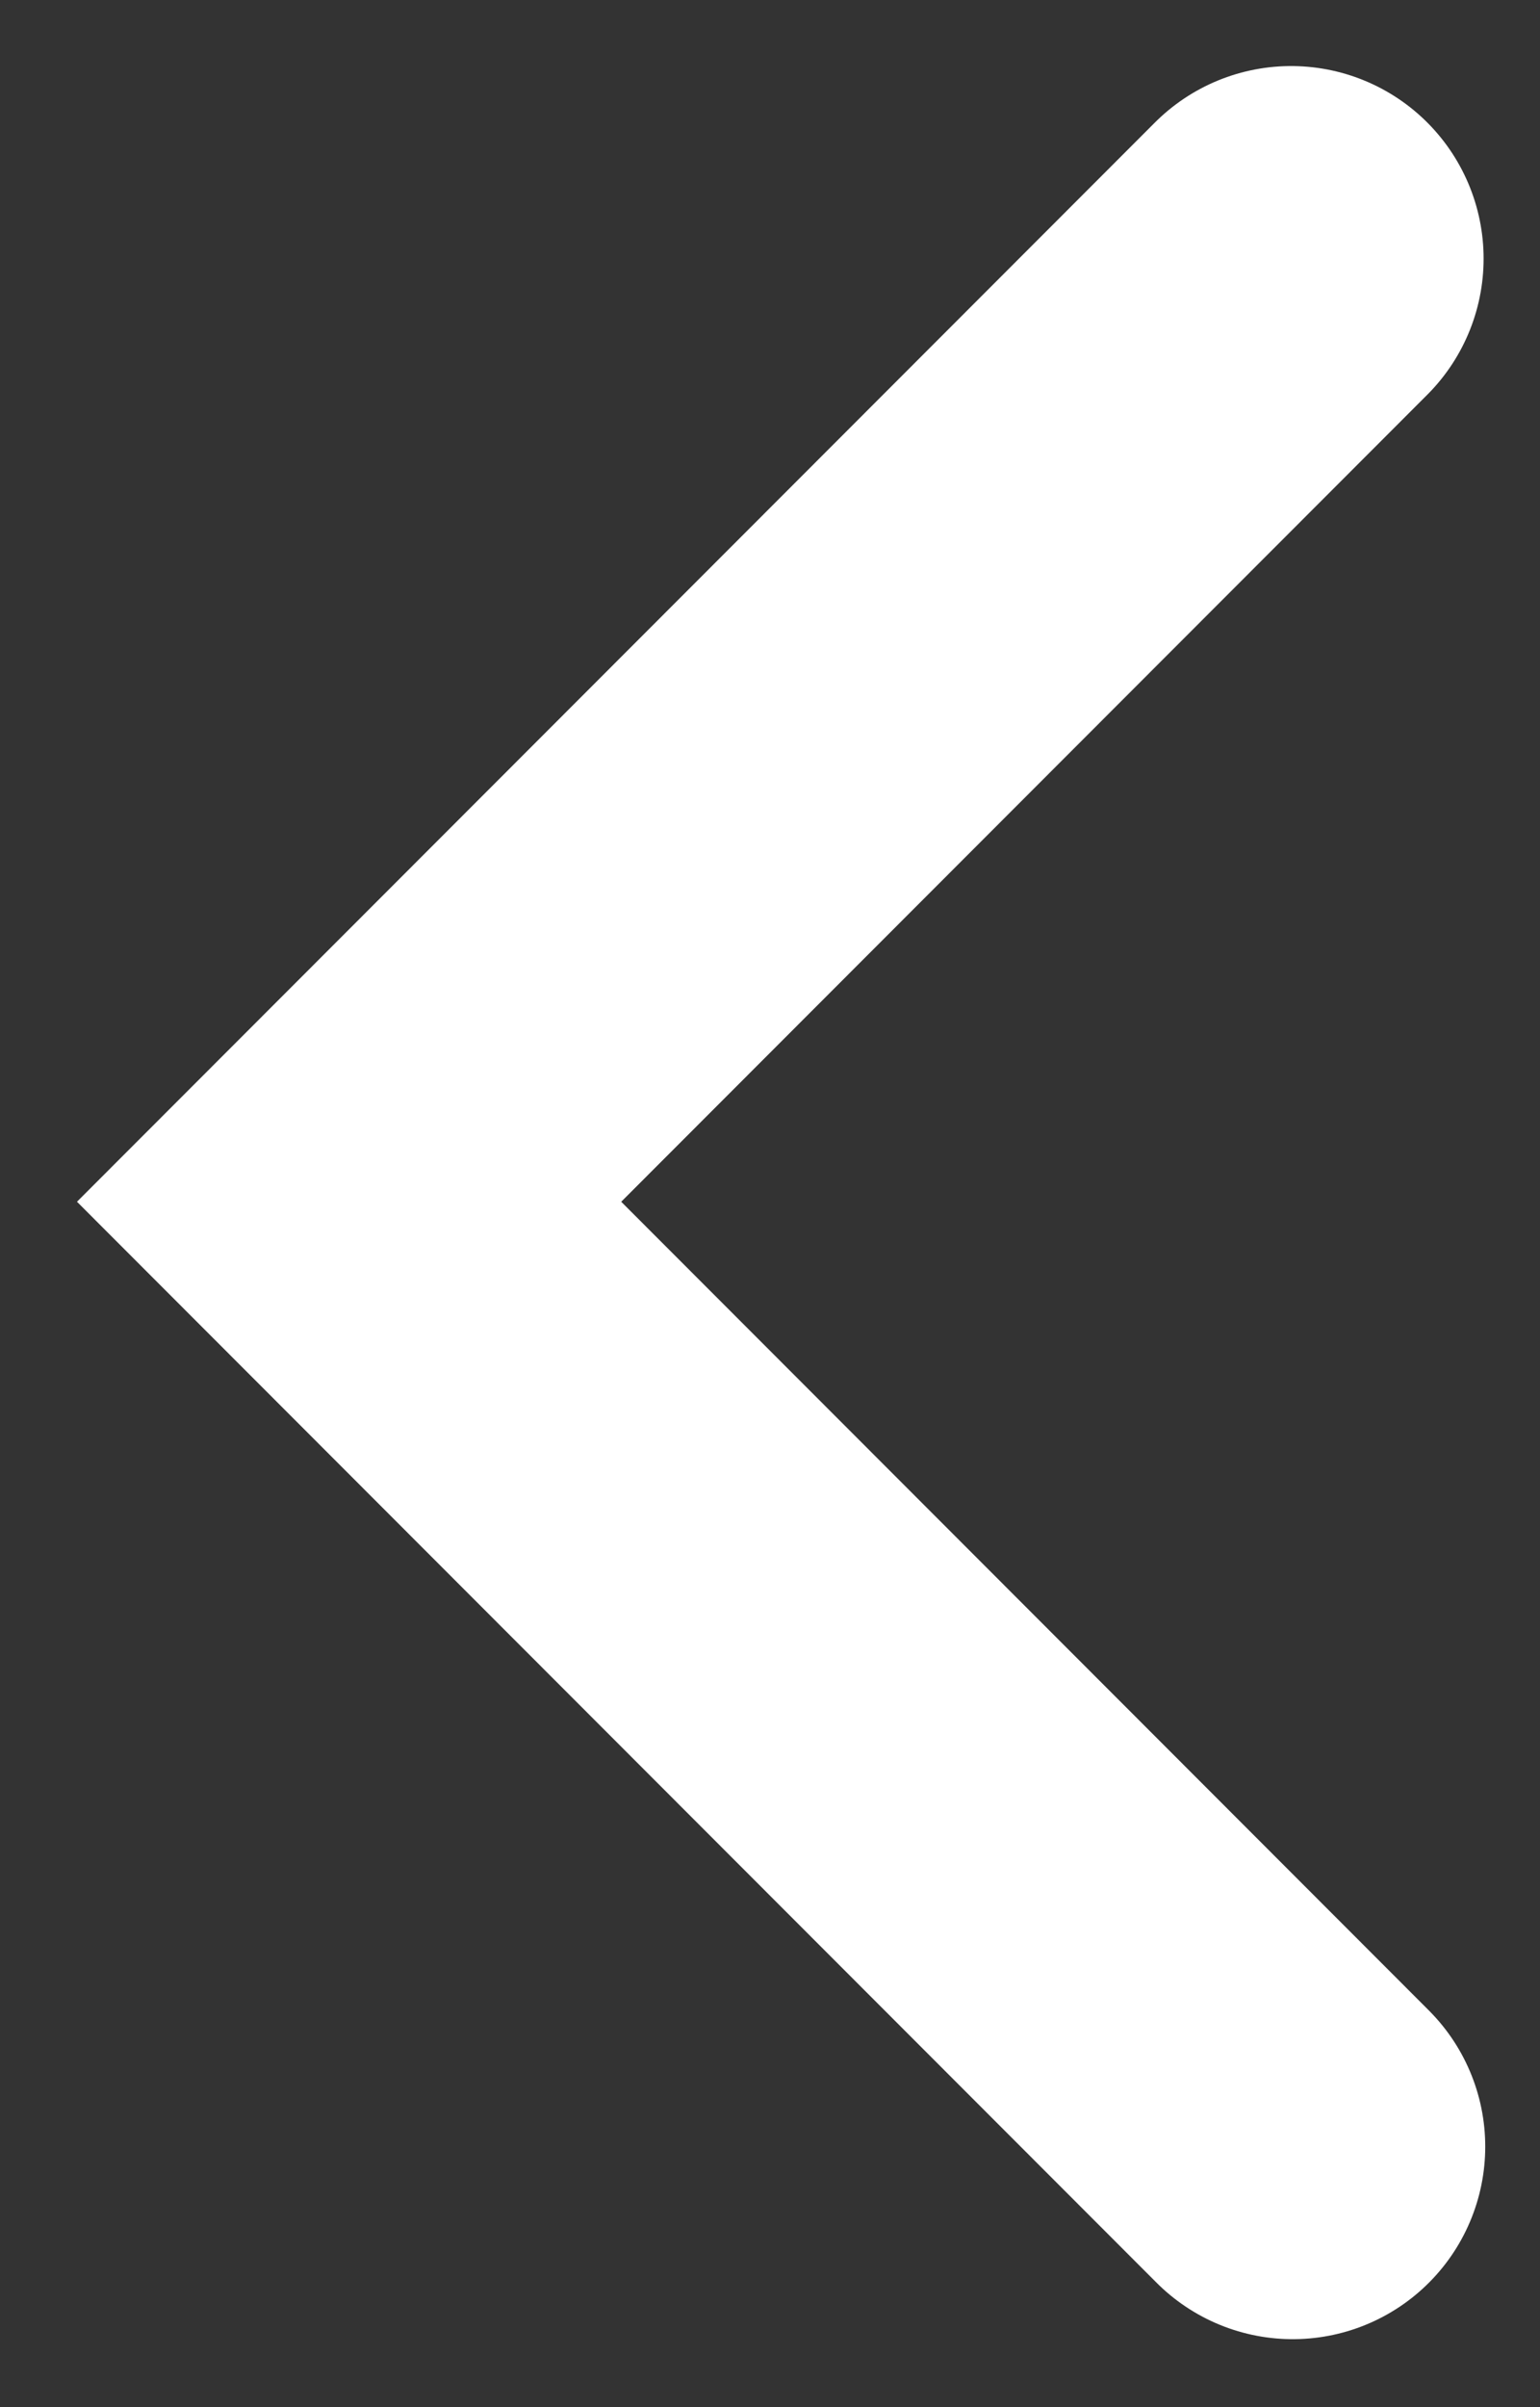
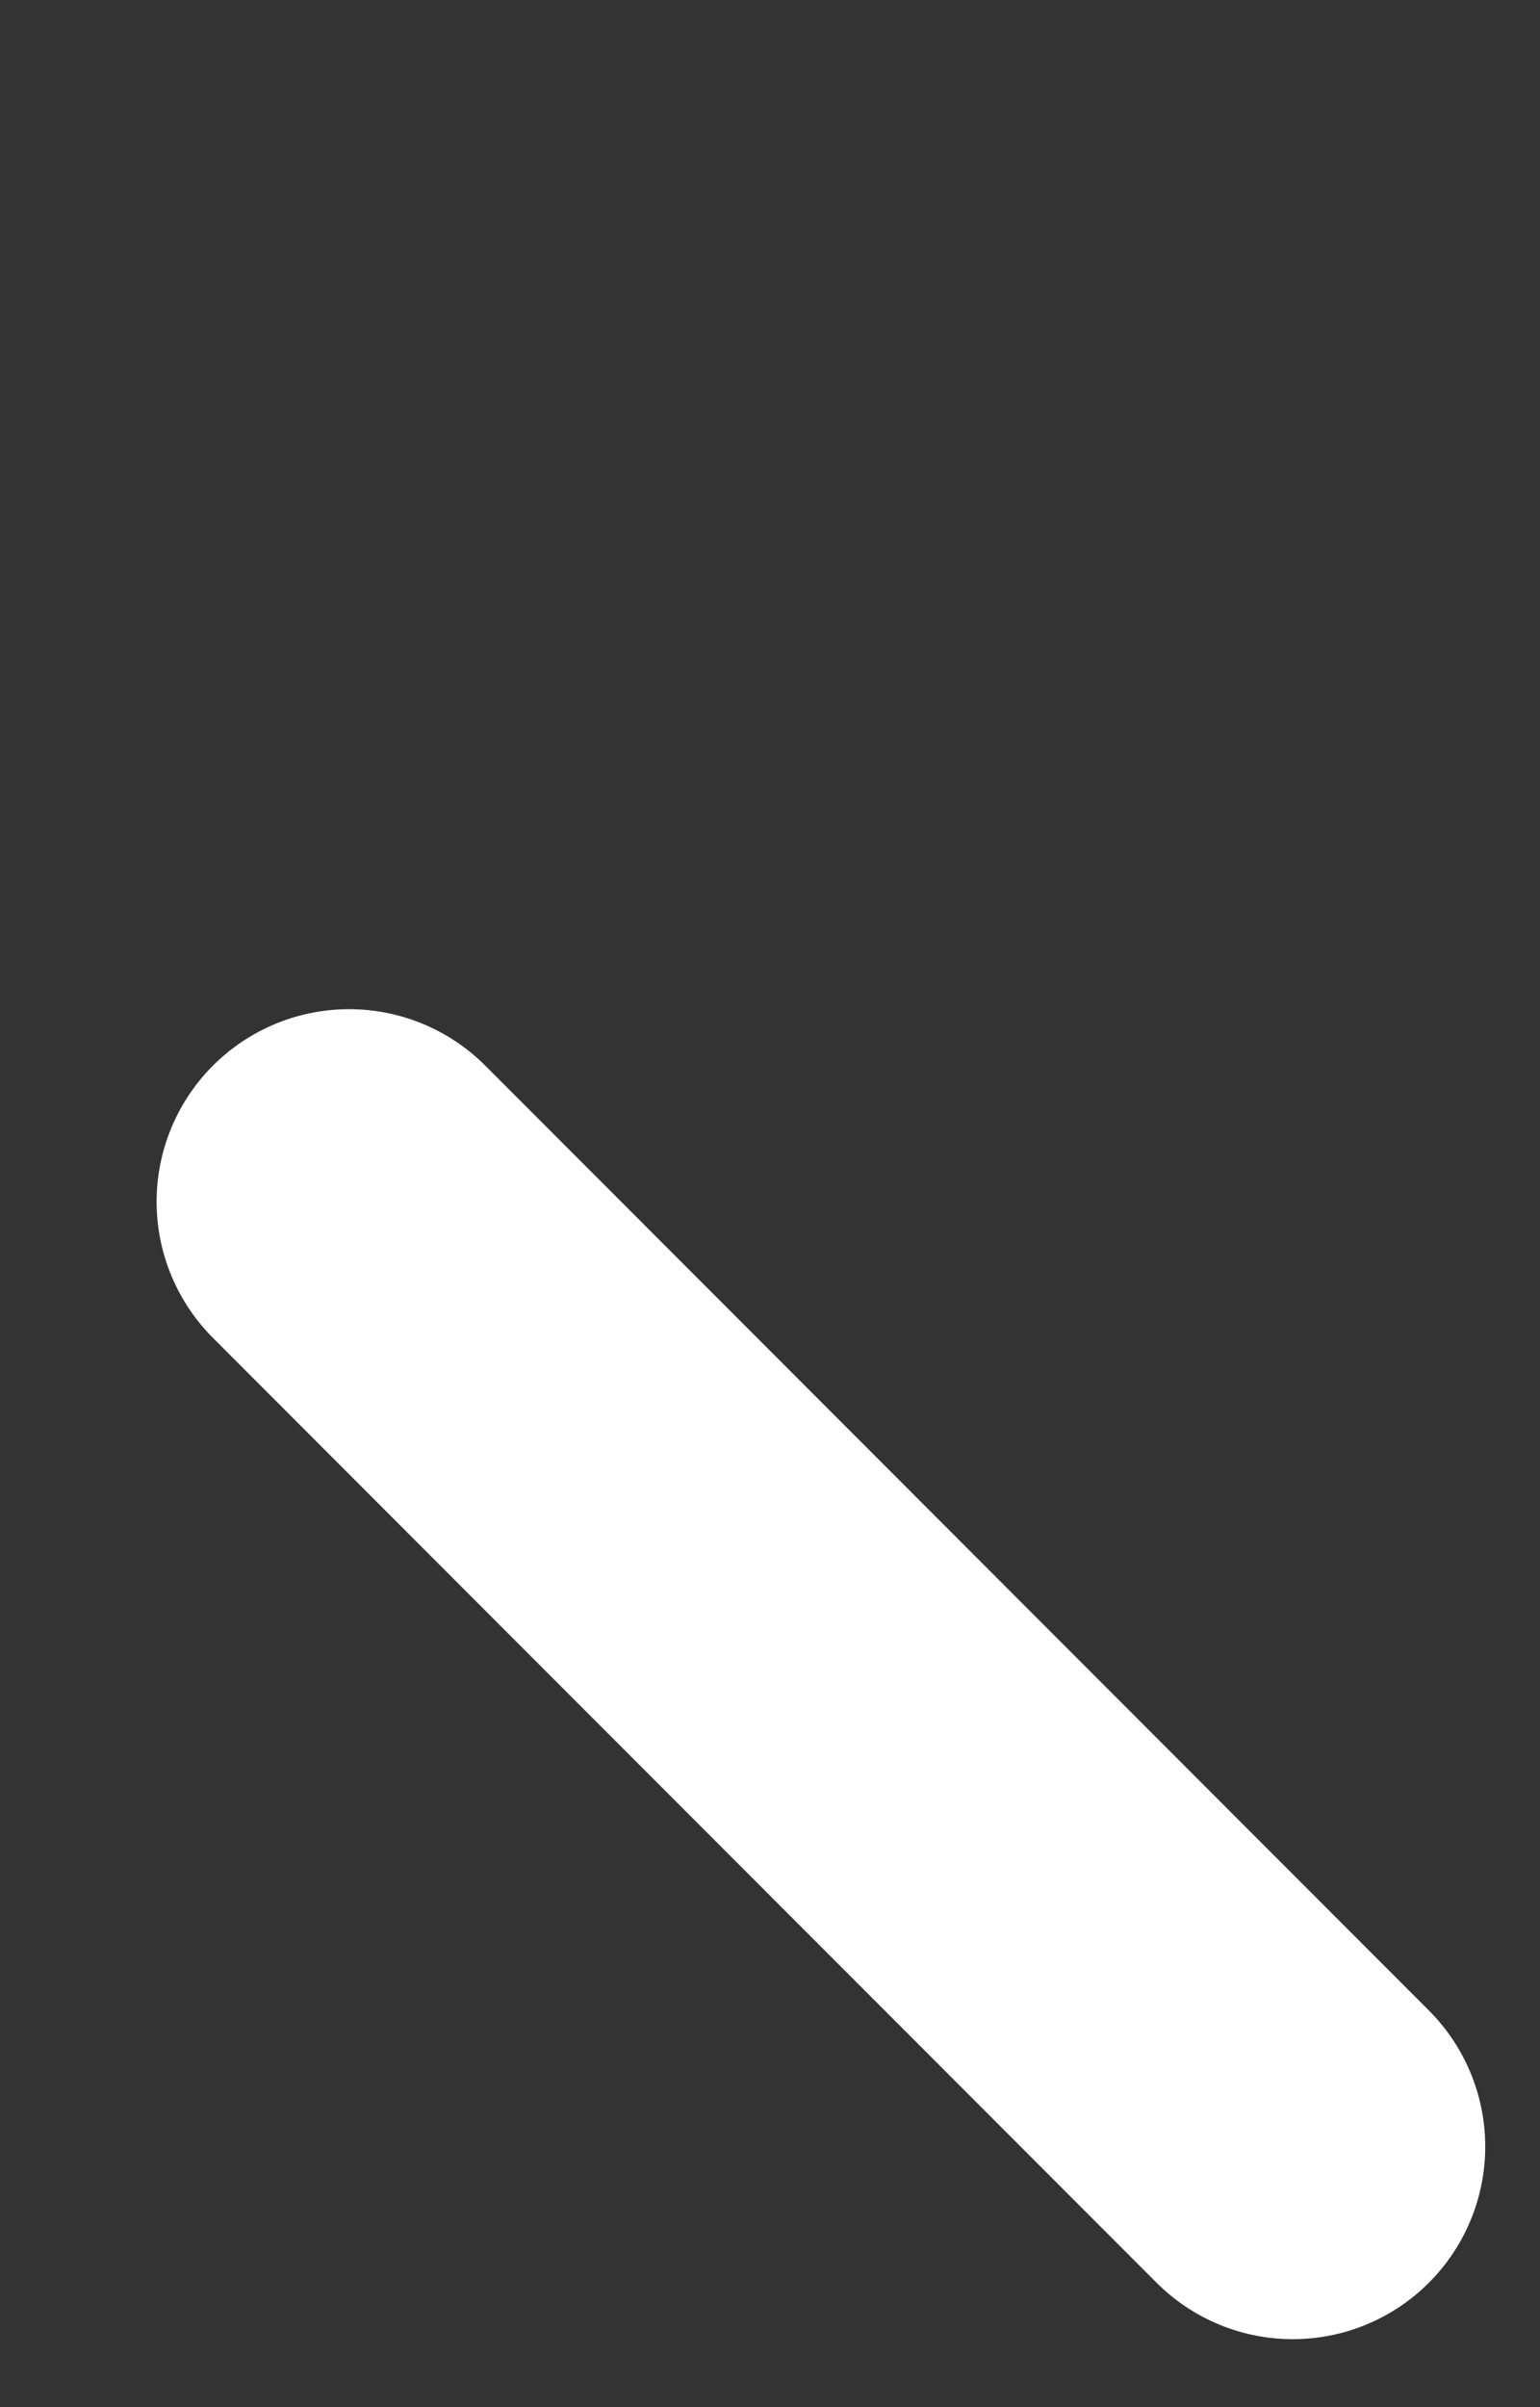
<svg xmlns="http://www.w3.org/2000/svg" width="16" height="25" viewBox="0 0 16 25" fill="none">
  <rect x="0" y="0" width="16" height="25" fill="#333333" stroke="none" />
-   <path d="M13.431 22.294L3.627 12.481L13.414 2.686" stroke="white" stroke-width="4" stroke-linecap="round" />
+   <path d="M13.431 22.294L3.627 12.481" stroke="white" stroke-width="4" stroke-linecap="round" />
</svg>